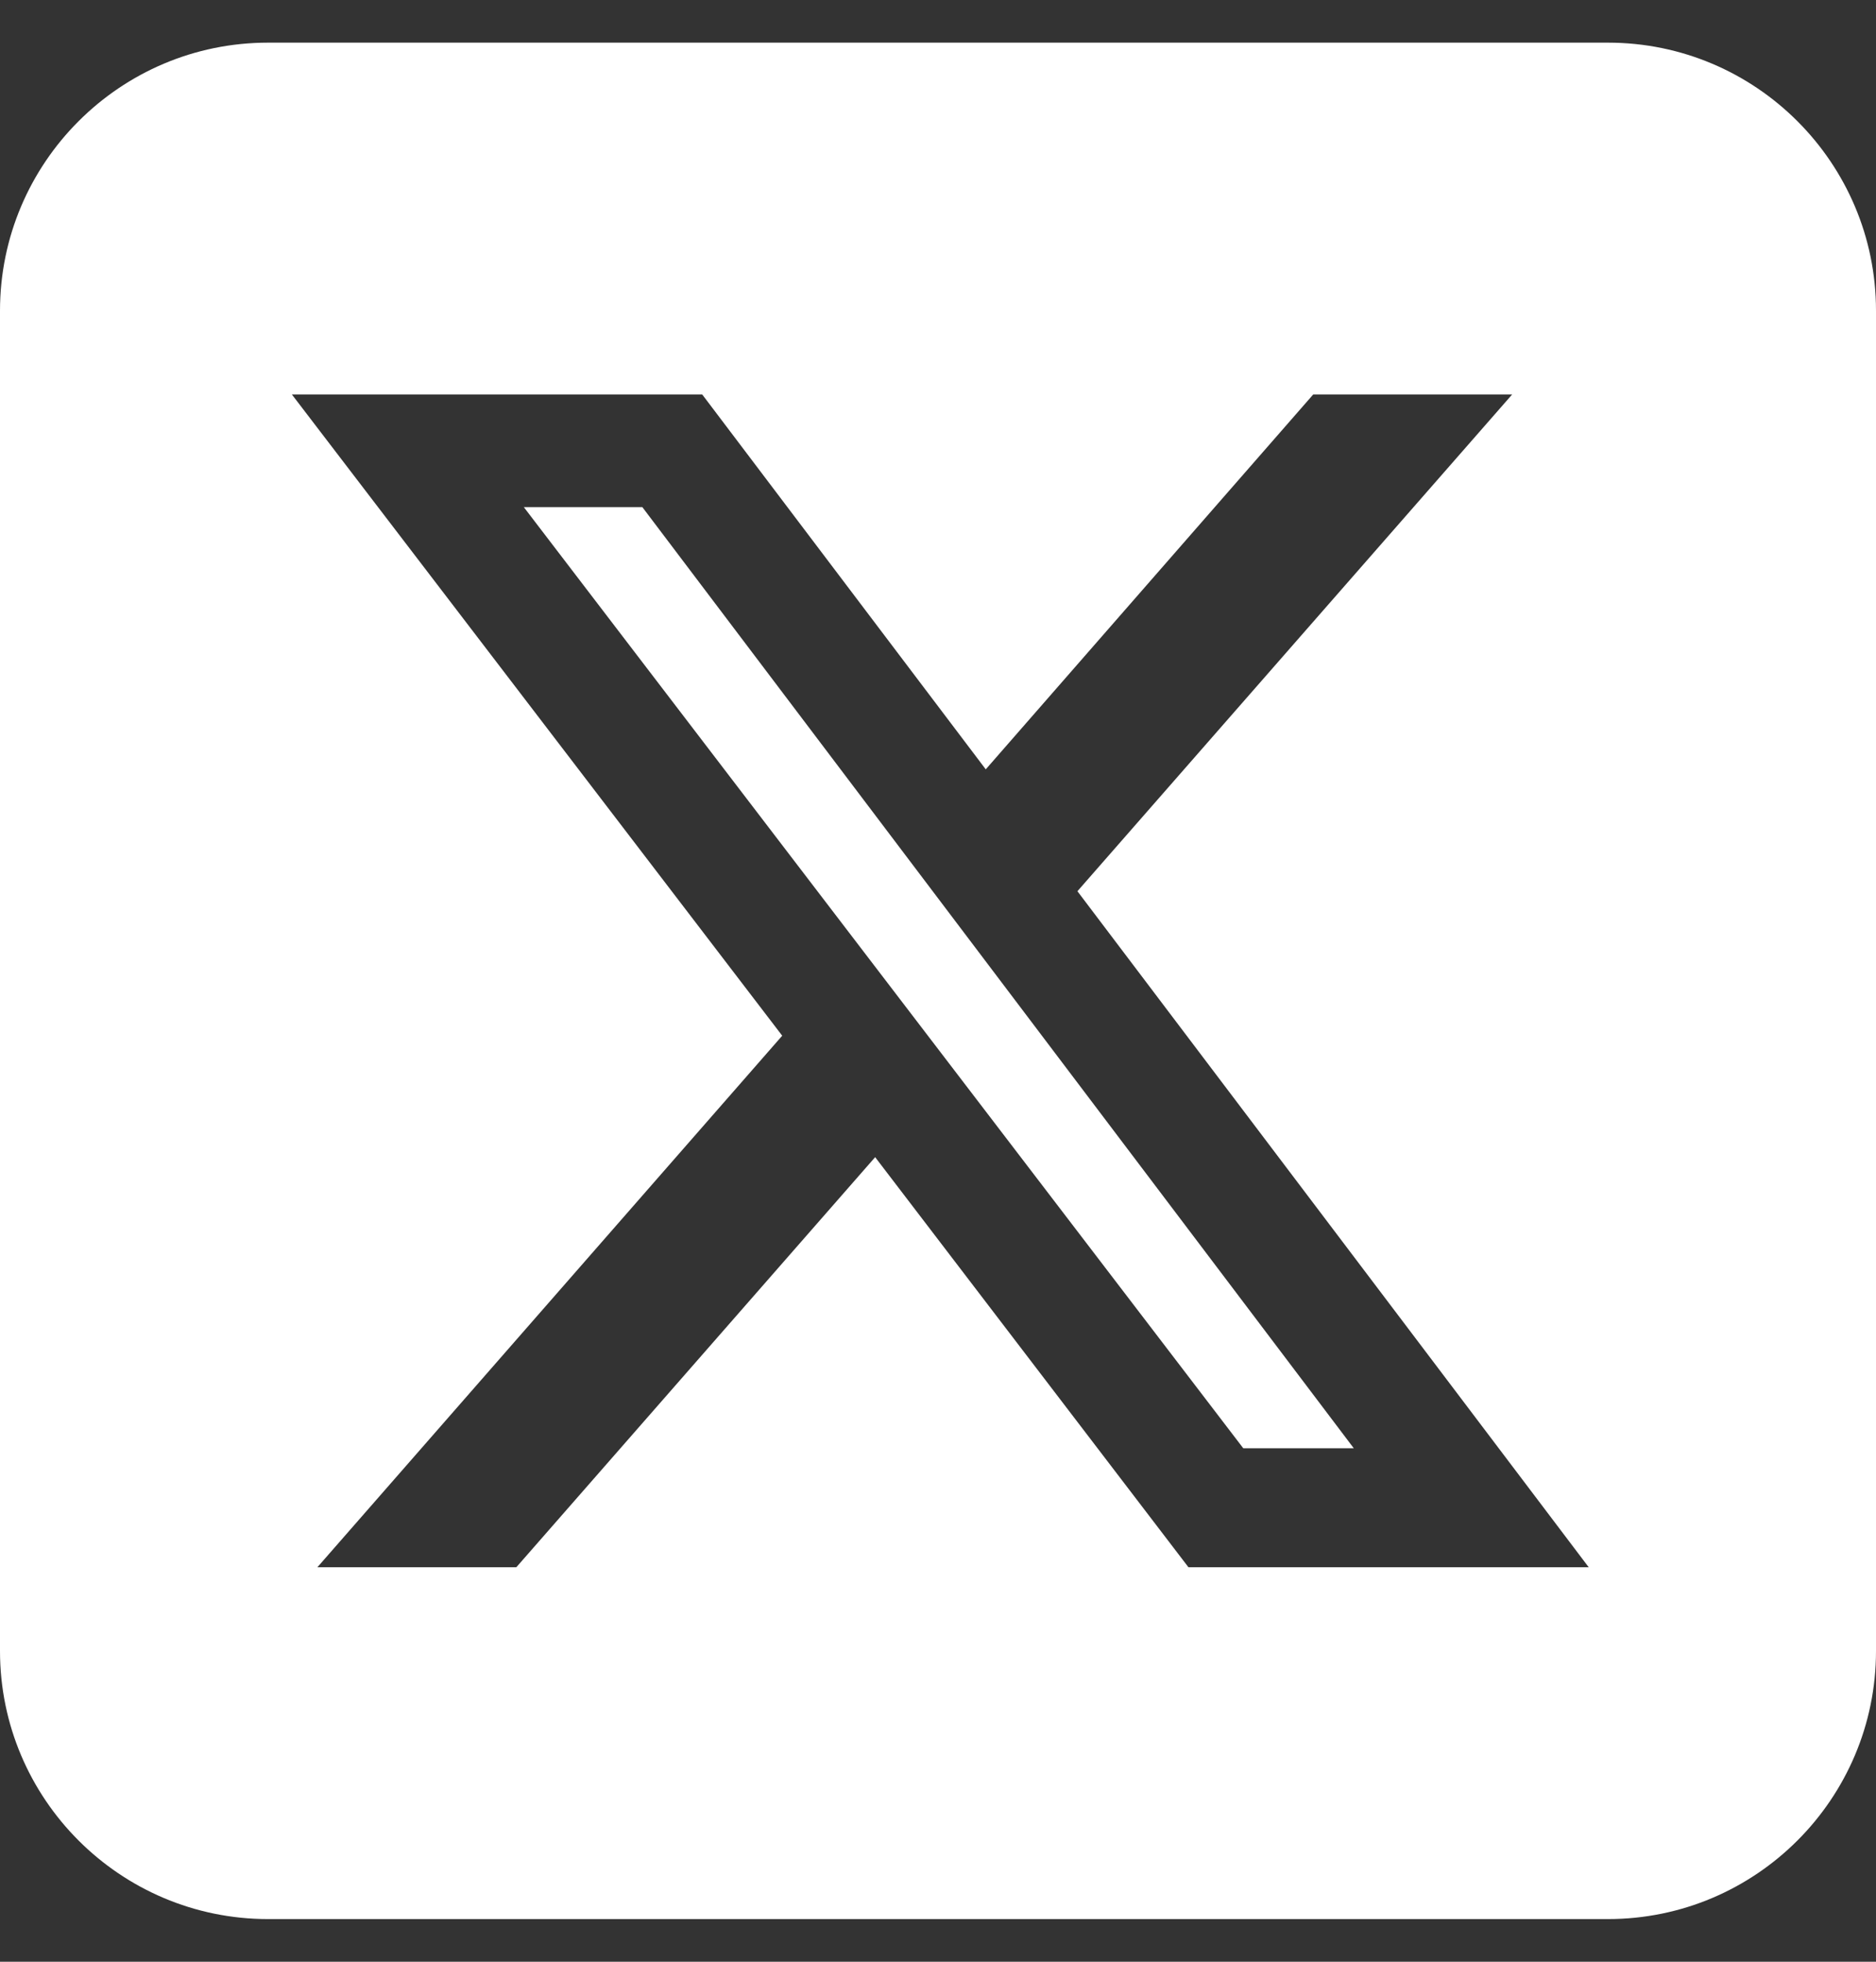
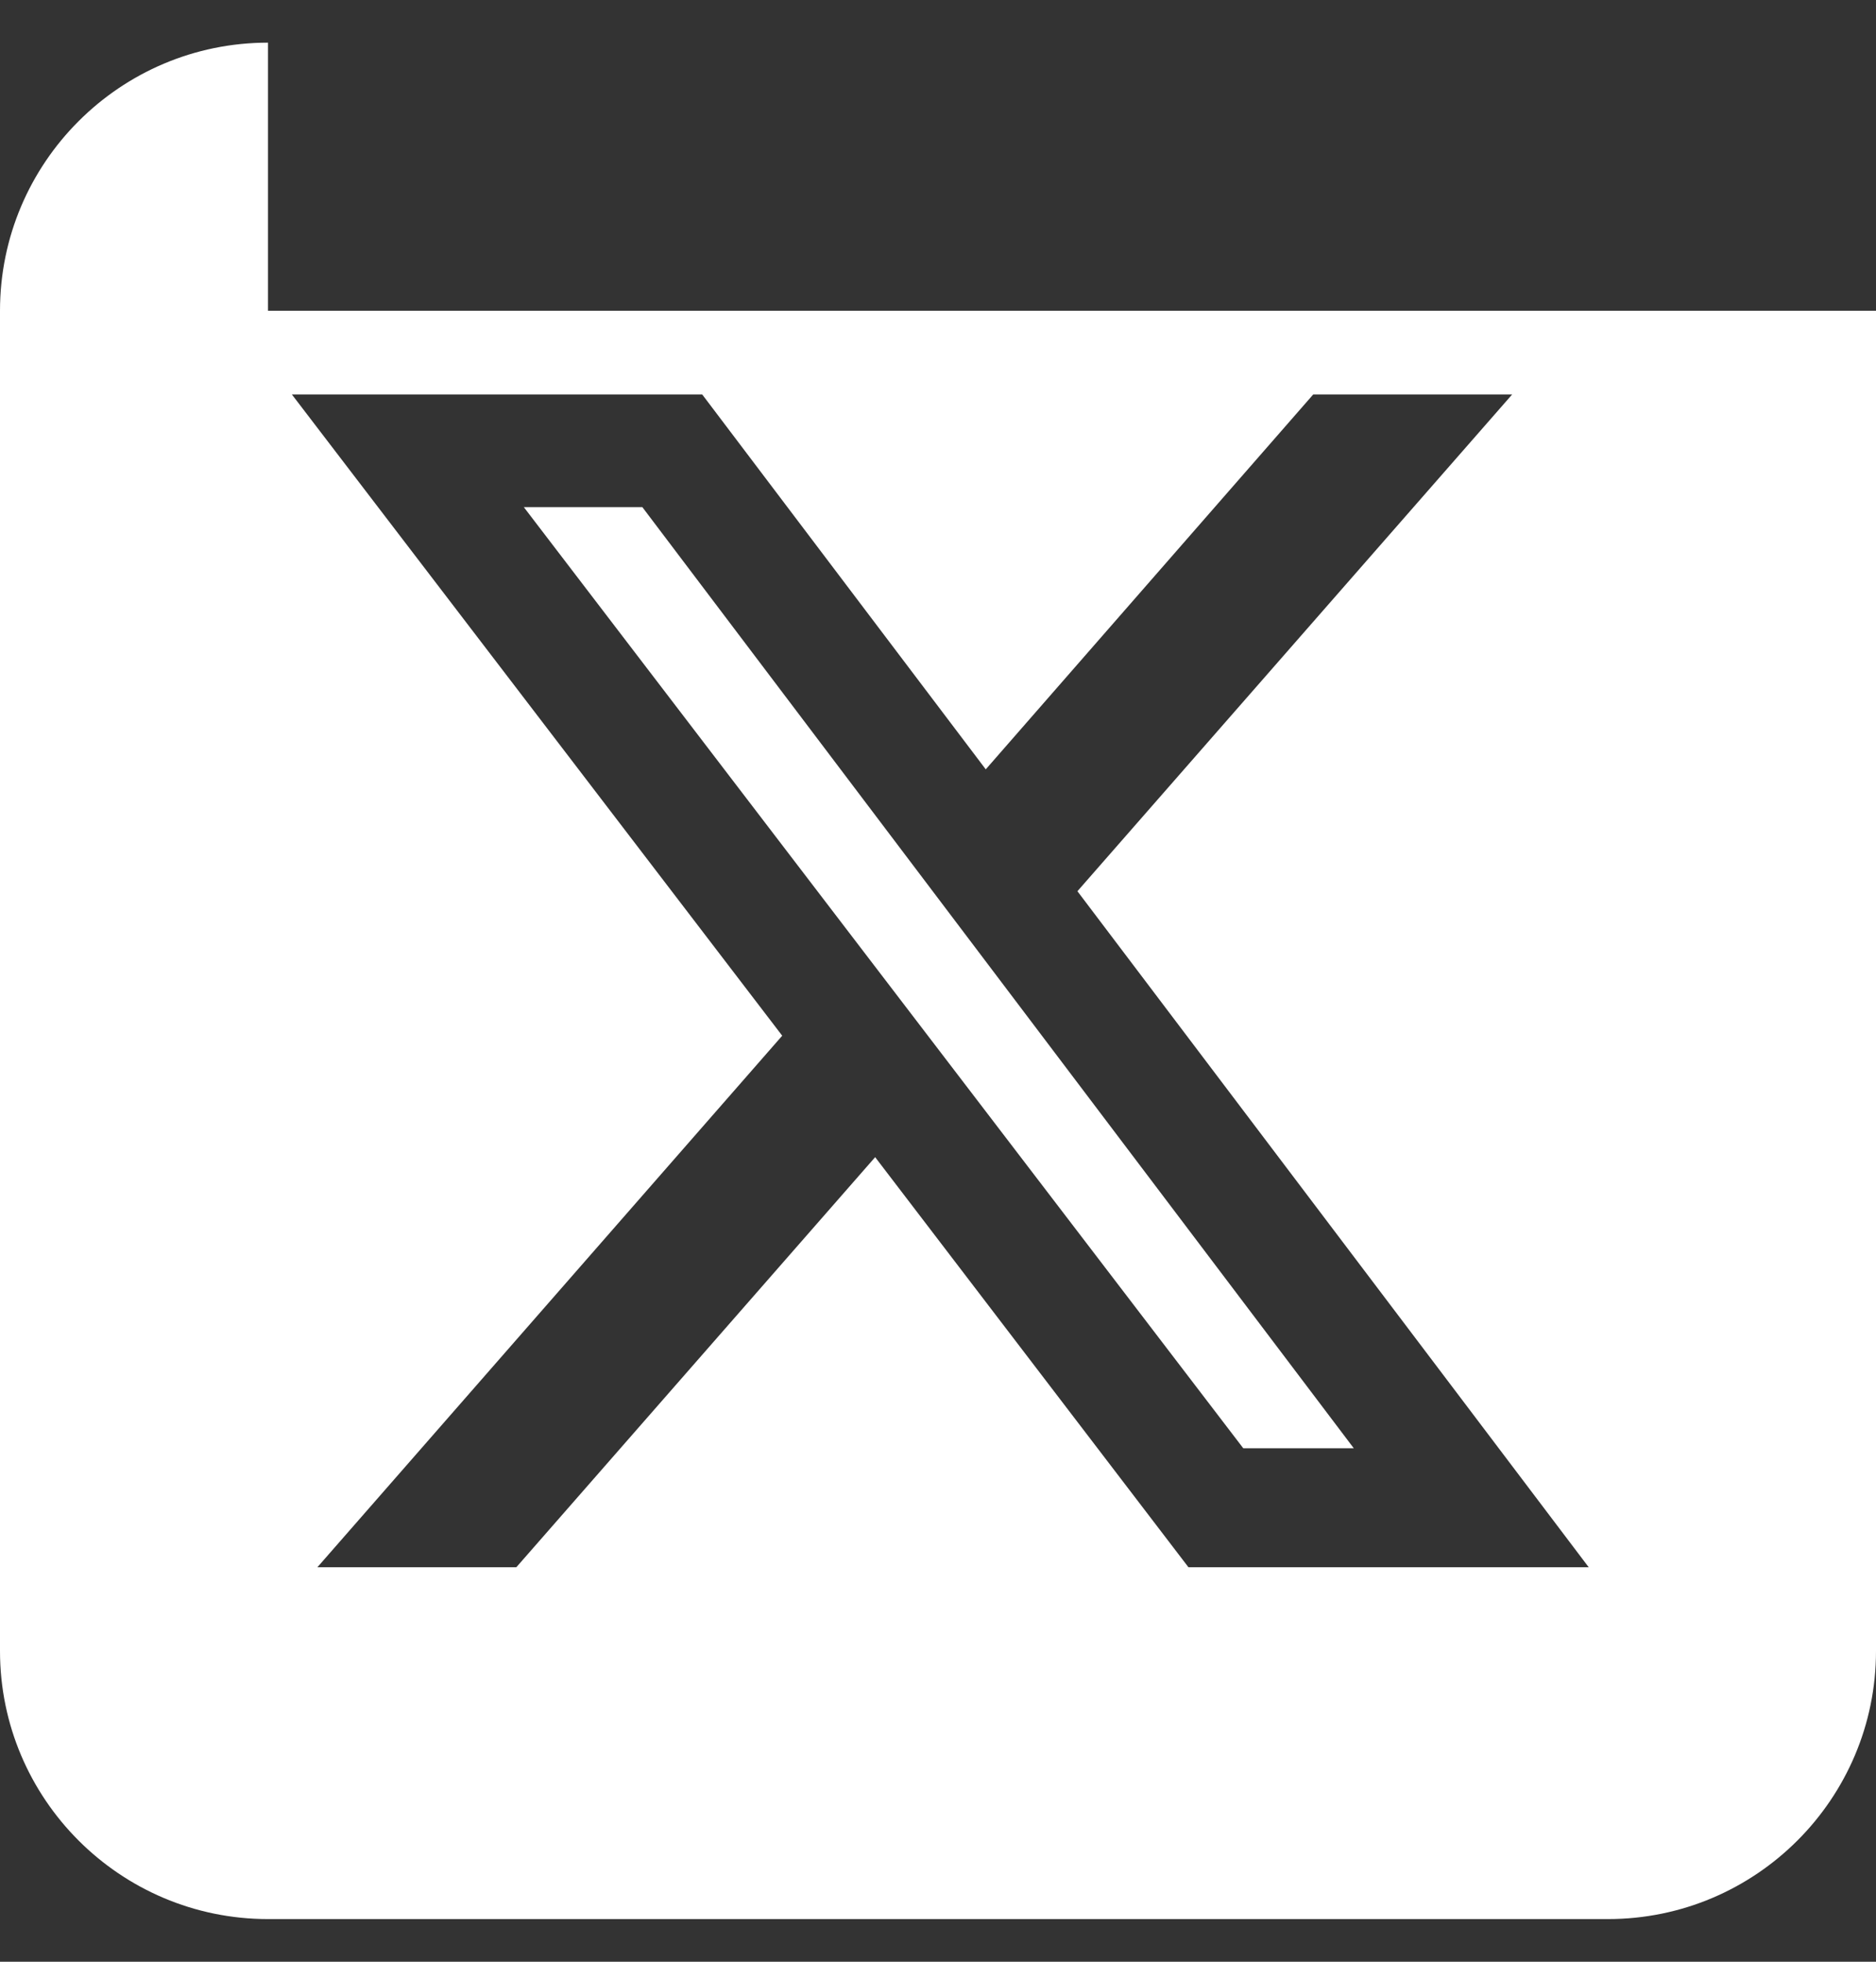
<svg xmlns="http://www.w3.org/2000/svg" width="22" height="23" viewBox="0 0 22 23" fill="none">
  <rect x="0" y="0" width="22" height="23" fill="#333333" stroke="none" />
-   <path d="M3.143 0.5C1.409 0.5 0 1.909 0 3.643V19.357C0 21.091 1.409 22.5 3.143 22.5H18.857C20.591 22.5 22 21.091 22 19.357V3.643C22 1.909 20.591 0.5 18.857 0.5H3.143ZM17.733 4.625L12.635 10.449L18.631 18.375H13.937L10.263 13.567L6.055 18.375H3.722L9.173 12.143L3.423 4.625H8.235L11.56 9.02L15.4 4.625H17.733ZM15.876 16.98L7.533 5.946H6.143L14.58 16.98H15.871H15.876Z" fill="white" />
+   <path d="M3.143 0.5C1.409 0.5 0 1.909 0 3.643V19.357C0 21.091 1.409 22.5 3.143 22.5H18.857C20.591 22.5 22 21.091 22 19.357V3.643H3.143ZM17.733 4.625L12.635 10.449L18.631 18.375H13.937L10.263 13.567L6.055 18.375H3.722L9.173 12.143L3.423 4.625H8.235L11.56 9.02L15.4 4.625H17.733ZM15.876 16.98L7.533 5.946H6.143L14.58 16.98H15.871H15.876Z" fill="white" />
</svg>